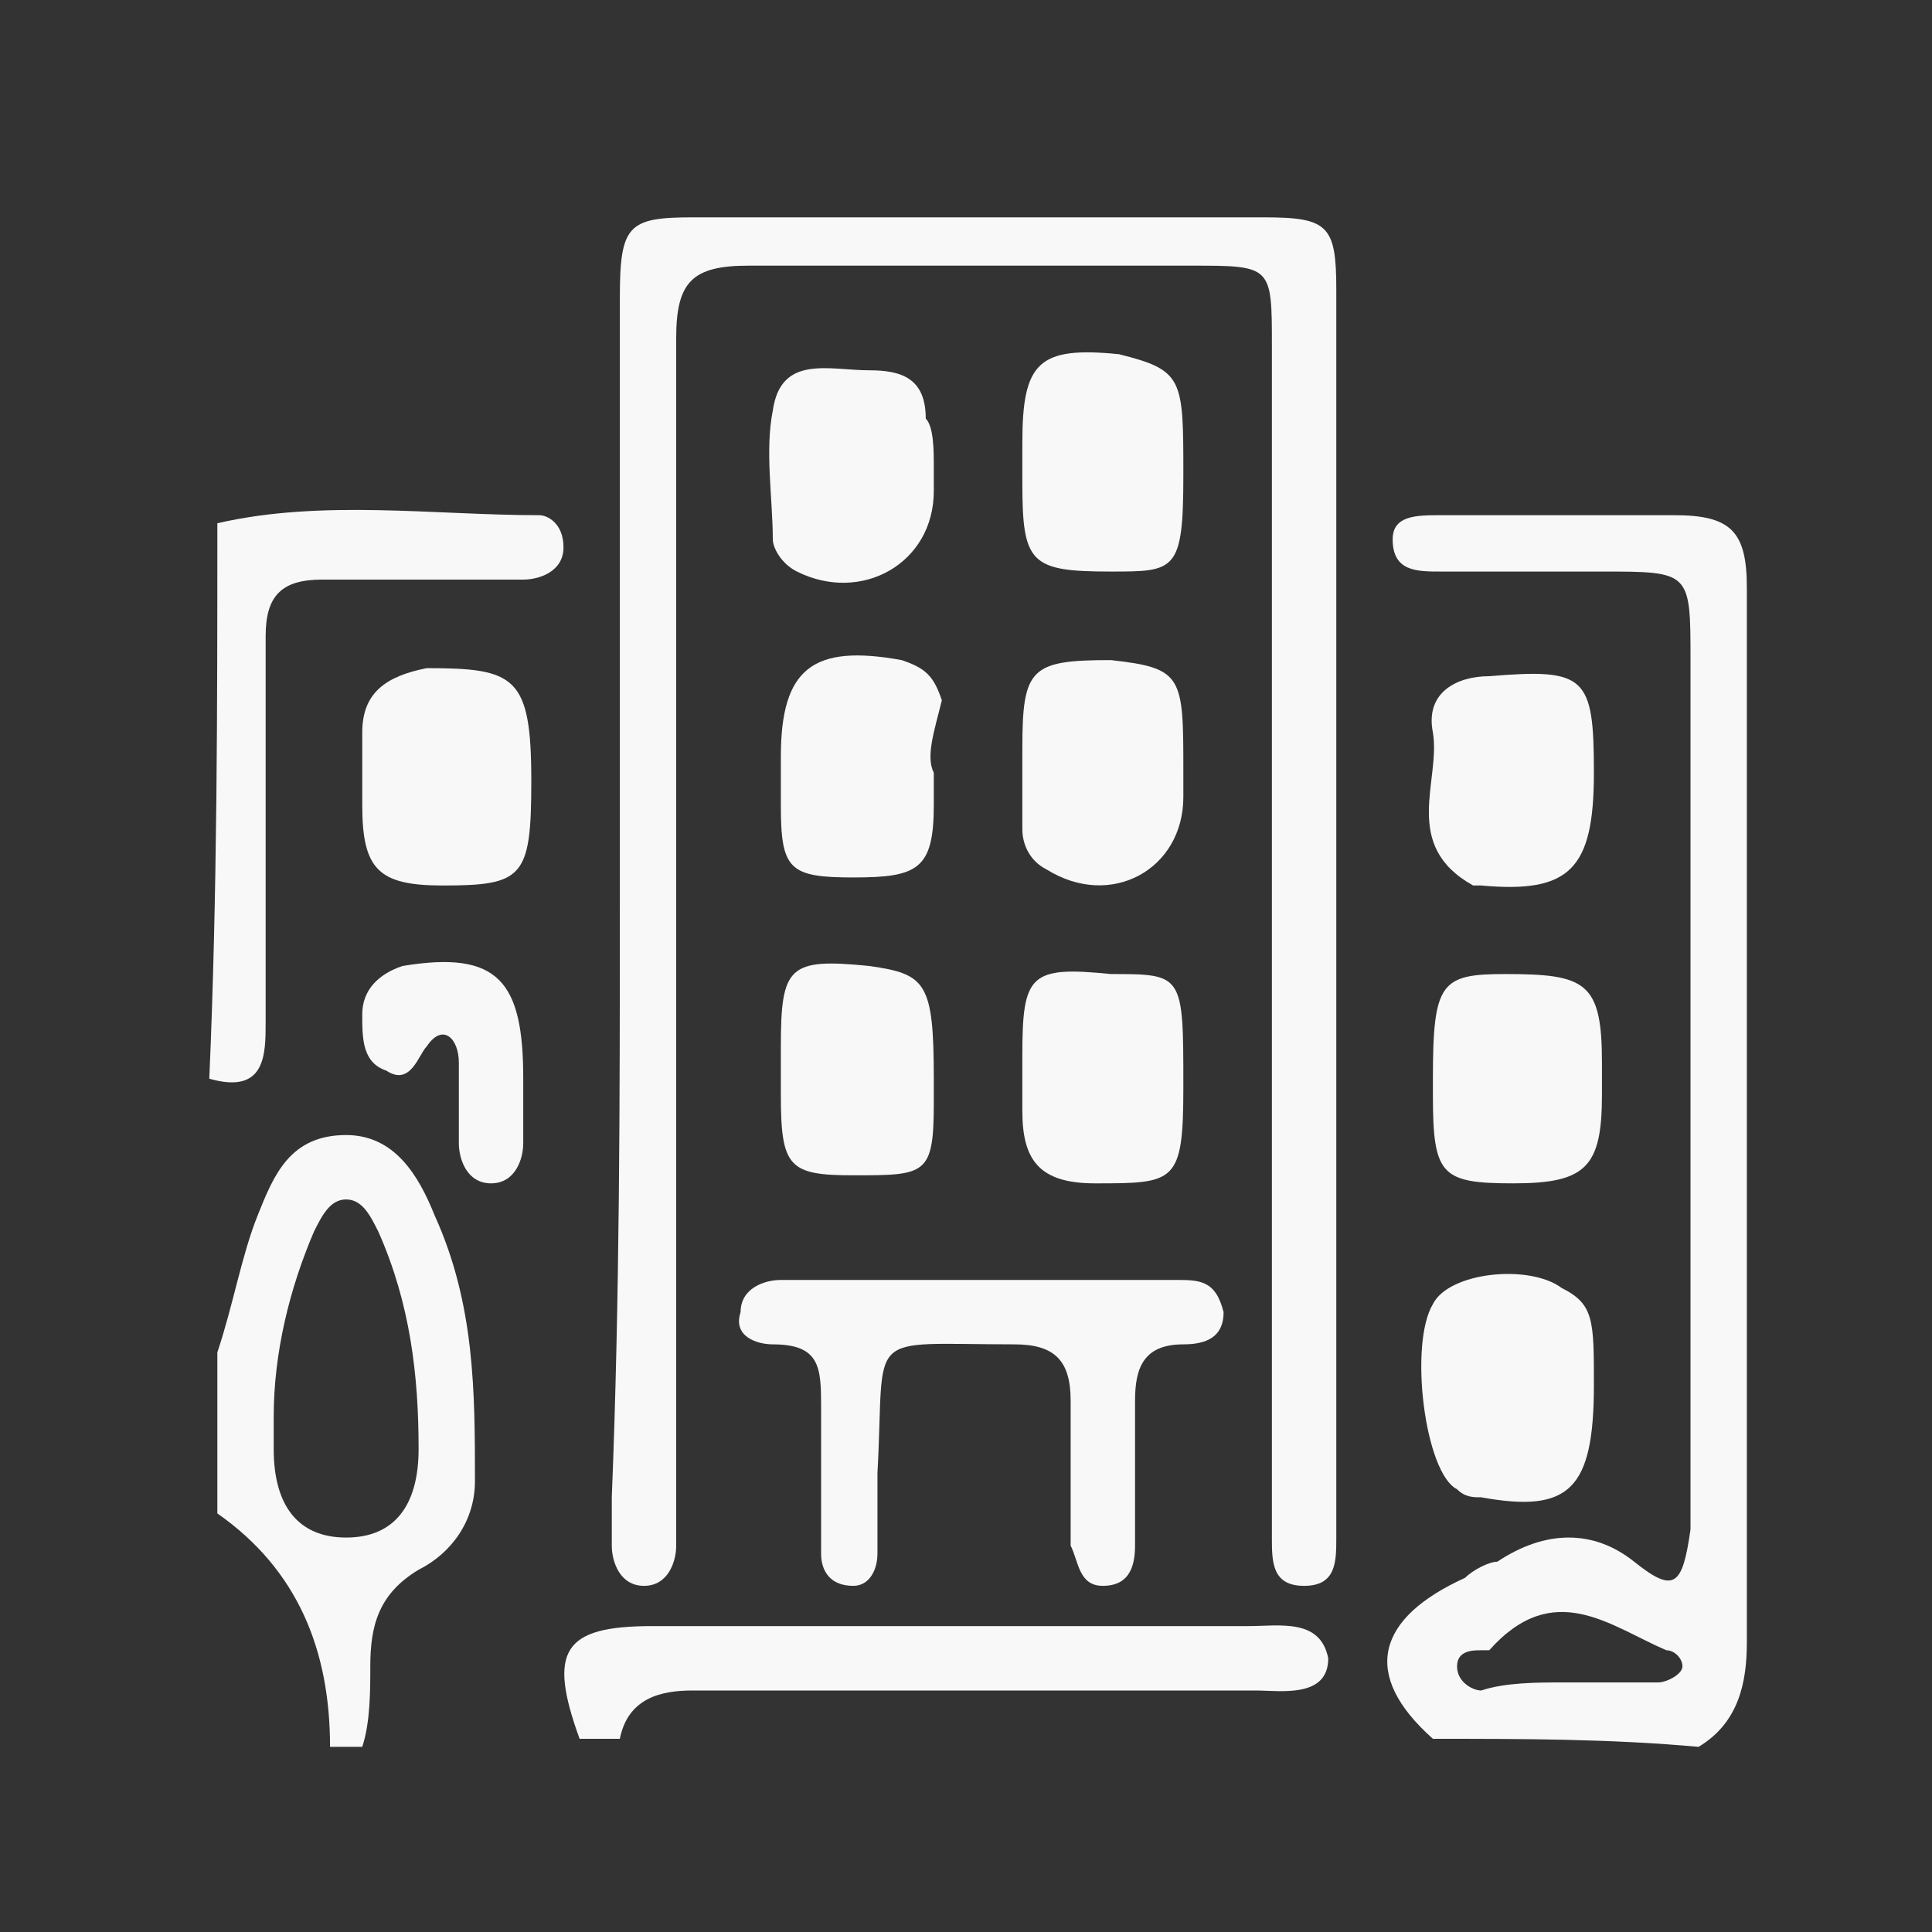
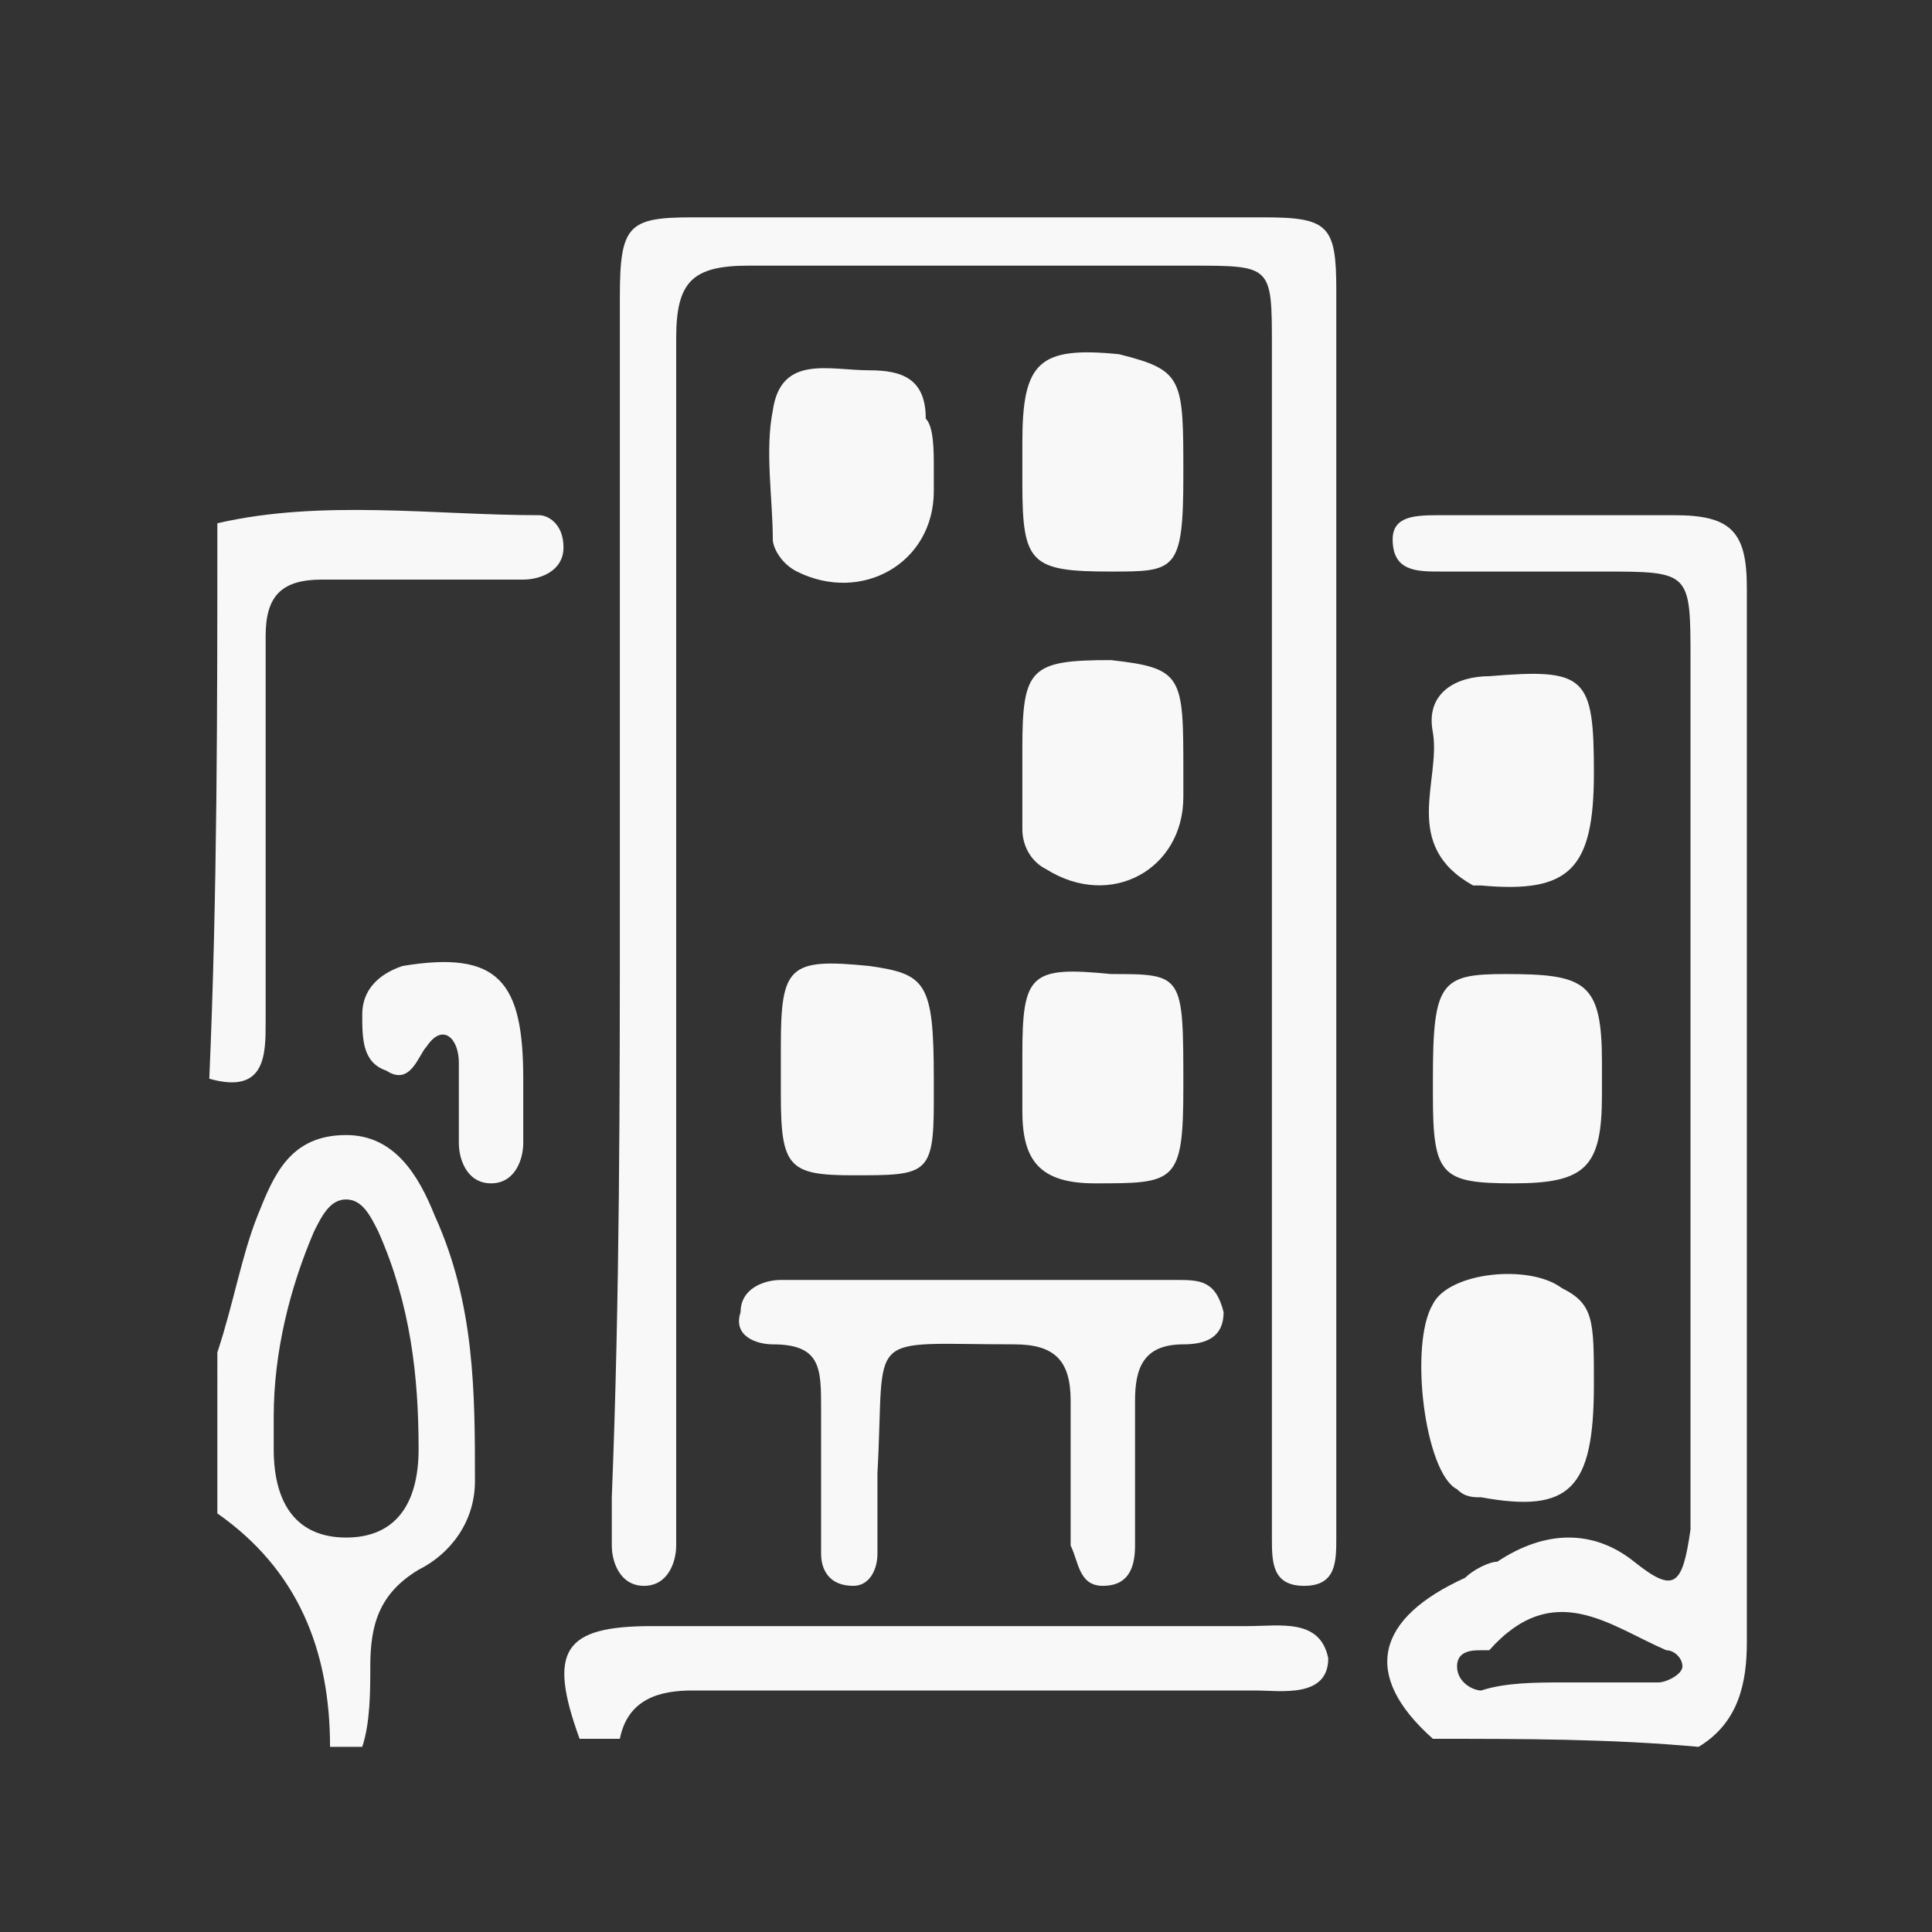
<svg xmlns="http://www.w3.org/2000/svg" id="Layer_2_1_" x="0px" y="0px" viewBox="0 0 24 24" style="enable-background:new 0 0 24 24;" xml:space="preserve">
  <rect x="0" y="0" width="24" height="24" fill="#333333" stroke="none" />
  <style type="text/css">	.st0{fill:#F8F8F8;}</style>
  <g id="_x39_smEtl.tif">
    <g>
      <path class="st0" d="M17.8,21.6c-0.9-0.8-0.7-1.5,0.4-2c0.1-0.1,0.3-0.2,0.4-0.2c0.6-0.4,1.2-0.4,1.7,0s0.6,0.3,0.7-0.4   c0-1.2,0-2.5,0-3.7c0-2.4,0-4.7,0-7.1c0-1.1,0-1.1-1.1-1.1c-0.7,0-1.3,0-2,0c-0.3,0-0.6,0-0.6-0.4c0-0.3,0.3-0.3,0.6-0.3   c1,0,1.9,0,2.9,0c0.7,0,0.9,0.2,0.9,0.9c0,3.3,0,6.6,0,9.8c0,1.1,0,2.2,0,3.3c0,0.5-0.1,1-0.6,1.3C20,21.6,18.9,21.6,17.8,21.6z    M19.4,20.9L19.4,20.9c0.4,0,0.8,0,1.2,0c0.1,0,0.3-0.1,0.3-0.2s-0.1-0.2-0.2-0.2c-0.7-0.3-1.4-0.9-2.2,0h-0.1   c-0.1,0-0.3,0-0.3,0.2s0.2,0.3,0.3,0.3C18.7,20.9,19.1,20.9,19.4,20.9z" />
      <path class="st0" d="M2.7,16.8c0.2-0.6,0.3-1.2,0.5-1.7s0.4-1,1.1-1c0.6,0,0.9,0.5,1.1,1c0.5,1.1,0.5,2.2,0.5,3.3   c0,0.5-0.3,0.9-0.7,1.1c-0.5,0.3-0.6,0.7-0.6,1.2c0,0.3,0,0.7-0.1,1c-0.1,0-0.3,0-0.4,0c0-1.2-0.4-2.2-1.4-2.9   C2.7,18.1,2.7,17.4,2.7,16.8z M3.4,17.6c0,0.2,0,0.3,0,0.4c0,0.7,0.3,1.1,0.9,1.1s0.9-0.4,0.9-1.1c0-0.9-0.1-1.8-0.5-2.7   c-0.1-0.2-0.2-0.4-0.4-0.4c-0.2,0-0.3,0.2-0.4,0.4C3.6,16,3.4,16.8,3.4,17.6z" />
      <path class="st0" d="M7.2,21.6c-0.4-1.1-0.2-1.4,0.9-1.4c2.5,0,4.9,0,7.4,0c0.4,0,0.9-0.1,1,0.4c0,0.5-0.6,0.4-0.9,0.4   c-2.3,0-4.7,0-7,0c-0.4,0-0.8,0.1-0.9,0.6C7.5,21.6,7.4,21.6,7.2,21.6z" />
      <path class="st0" d="M2.7,6.5c1.3-0.3,2.7-0.1,4-0.1C6.8,6.4,7,6.5,7,6.8S6.7,7.2,6.5,7.2c-0.8,0-1.7,0-2.5,0   c-0.5,0-0.7,0.2-0.7,0.7c0,1.6,0,3.2,0,4.8c0,0.4,0,0.9-0.7,0.7C2.7,11.1,2.7,8.8,2.7,6.5z" />
      <path class="st0" d="M7.7,11.2c0-2.5,0-5,0-7.5c0-0.9,0.1-1,0.9-1c2.4,0,4.8,0,7.1,0c0.8,0,0.9,0.1,0.9,0.9c0,5.1,0,10.2,0,15.2   c0,0.1,0,0.2,0,0.3c0,0.3,0,0.6-0.4,0.6s-0.4-0.3-0.4-0.6c0-0.3,0-0.5,0-0.8c0-4.7,0-9.3,0-14c0-1,0-1-1-1c-1.8,0-3.7,0-5.5,0   c-0.7,0-0.9,0.2-0.9,0.9c0,4.7,0,9.5,0,14.2c0,0.3,0,0.5,0,0.8c0,0.2-0.1,0.5-0.4,0.5c-0.3,0-0.4-0.3-0.4-0.5s0-0.4,0-0.6   C7.7,16.1,7.7,13.6,7.7,11.2z" />
      <path class="st0" d="M12.2,15.9c0.8,0,1.6,0,2.4,0c0.3,0,0.5,0,0.6,0.4c0,0.3-0.2,0.4-0.5,0.4c-0.5,0-0.6,0.3-0.6,0.7   c0,0.6,0,1.2,0,1.8c0,0.3-0.1,0.5-0.4,0.5c-0.3,0-0.3-0.3-0.4-0.5c0-0.6,0-1.2,0-1.8c0-0.5-0.2-0.7-0.7-0.7   c-1.9,0-1.6-0.2-1.7,1.6c0,0.3,0,0.7,0,1c0,0.2-0.1,0.4-0.3,0.4c-0.3,0-0.4-0.2-0.4-0.4c0-0.6,0-1.2,0-1.8c0-0.5,0-0.8-0.6-0.8   c-0.2,0-0.5-0.1-0.4-0.4c0-0.3,0.3-0.4,0.5-0.4C10.5,15.9,11.4,15.9,12.2,15.9L12.2,15.9z" />
      <path class="st0" d="M19.8,17.2c0,1.3-0.3,1.6-1.4,1.4c-0.1,0-0.2,0-0.3-0.1c-0.4-0.2-0.6-1.8-0.3-2.3c0.2-0.4,1.2-0.5,1.6-0.2   C19.8,16.2,19.8,16.4,19.8,17.2z" />
-       <path class="st0" d="M6.6,9.7c0,1.2-0.1,1.3-1.1,1.3c-0.8,0-1-0.2-1-1c0-0.3,0-0.6,0-0.9c0-0.5,0.3-0.7,0.8-0.8   C6.4,8.3,6.6,8.4,6.6,9.7z" />
      <path class="st0" d="M19.8,9.6c0,1.2-0.3,1.5-1.4,1.4h-0.1c-0.9-0.5-0.4-1.3-0.5-1.9c-0.1-0.5,0.3-0.7,0.7-0.7   C19.7,8.3,19.8,8.4,19.8,9.6z" />
      <path class="st0" d="M17.8,13.4c0-1.2,0.1-1.3,0.9-1.3c1,0,1.2,0.1,1.2,1.1c0,0.1,0,0.3,0,0.4c0,0.9-0.2,1.1-1.1,1.1s-1-0.1-1-1.1   C17.8,13.6,17.8,13.5,17.8,13.4z" />
      <path class="st0" d="M11.6,13.4c0,0.1,0,0.2,0,0.3c0,0.9-0.1,0.9-1,0.9c-0.8,0-0.9-0.1-0.9-1c0-0.2,0-0.4,0-0.6c0-1,0.1-1.1,1.1-1   C11.5,12.1,11.6,12.2,11.6,13.4z" />
      <path class="st0" d="M14.7,13.5c0,1.2-0.1,1.2-1.1,1.2c-0.7,0-0.9-0.3-0.9-0.9c0-0.2,0-0.5,0-0.7c0-1,0.1-1.1,1.1-1   C14.7,12.1,14.7,12.1,14.7,13.5z" />
-       <path class="st0" d="M11.6,9.6c0,0.1,0,0.3,0,0.4c0,0.8-0.2,0.9-1,0.9S9.7,10.8,9.7,10c0-0.2,0-0.4,0-0.6c0-1.1,0.4-1.4,1.5-1.2   c0.3,0.1,0.4,0.2,0.5,0.5C11.6,9.1,11.5,9.4,11.6,9.6C11.5,9.6,11.6,9.6,11.6,9.6z" />
      <path class="st0" d="M14.7,9.6c0,0.1,0,0.2,0,0.3c0,0.9-0.9,1.4-1.7,0.9c-0.2-0.1-0.3-0.3-0.3-0.5c0-0.3,0-0.6,0-1   c0-1,0.1-1.1,1.1-1.1C14.7,8.3,14.7,8.4,14.7,9.6z" />
      <path class="st0" d="M11.6,5.8c0,0.1,0,0.2,0,0.3c0,0.9-0.9,1.4-1.7,1C9.7,7,9.6,6.8,9.6,6.7c0-0.5-0.1-1.1,0-1.6   c0.1-0.7,0.7-0.5,1.2-0.5c0.4,0,0.7,0.1,0.7,0.6C11.6,5.3,11.6,5.6,11.6,5.8L11.6,5.8z" />
      <path class="st0" d="M14.7,5.9c0,1.2-0.1,1.2-0.9,1.2c-1,0-1.1-0.1-1.1-1.1c0-0.2,0-0.3,0-0.5c0-1,0.2-1.2,1.2-1.1   C14.7,4.6,14.7,4.7,14.7,5.9z" />
      <path class="st0" d="M6.5,13.4c0,0.3,0,0.5,0,0.8c0,0.2-0.1,0.5-0.4,0.5s-0.4-0.3-0.4-0.5c0-0.3,0-0.6,0-1c0-0.3-0.2-0.5-0.4-0.2   c-0.1,0.1-0.2,0.5-0.5,0.3c-0.3-0.1-0.3-0.4-0.3-0.7S4.7,12.1,5,12C6.2,11.8,6.5,12.2,6.5,13.4z" />
    </g>
  </g>
</svg>